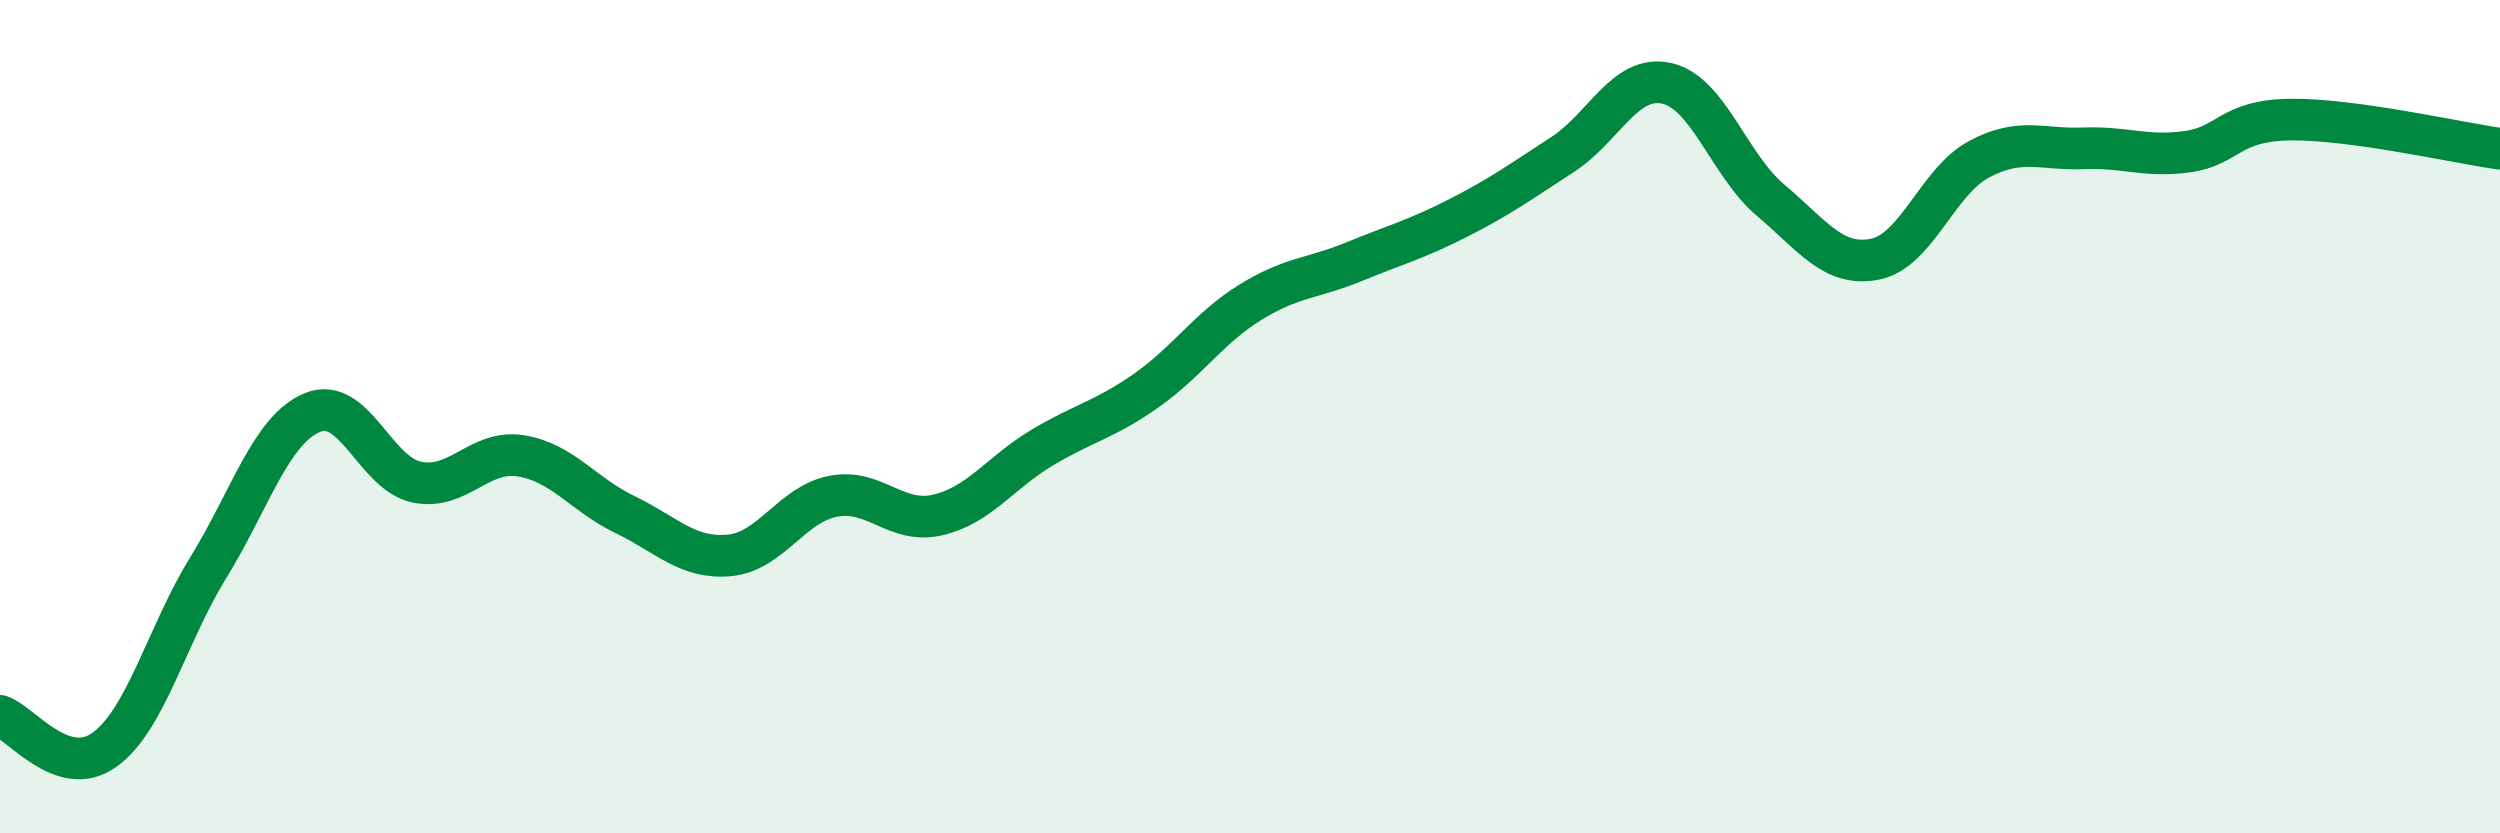
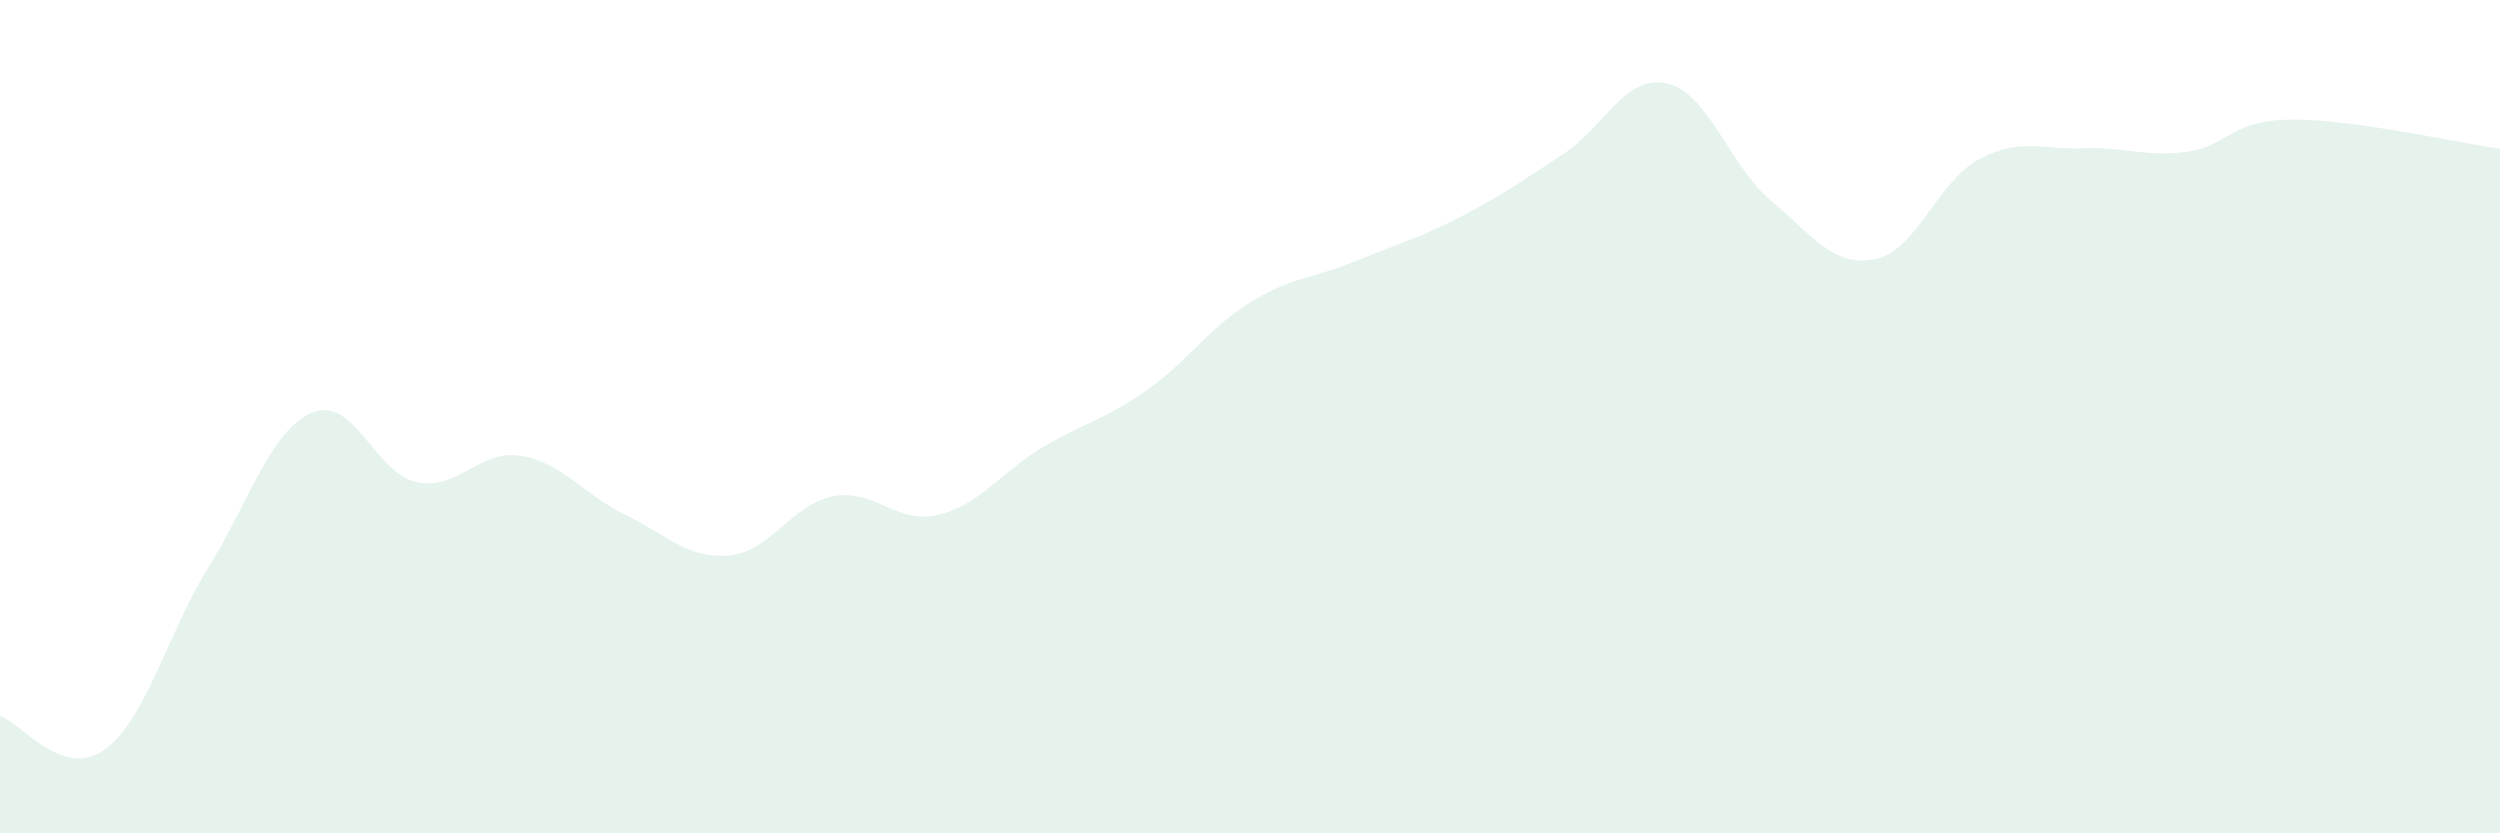
<svg xmlns="http://www.w3.org/2000/svg" width="60" height="20" viewBox="0 0 60 20">
  <path d="M 0,17.18 C 0.5,17.34 1.5,18.71 2.5,18 C 3.5,17.29 4,15.24 5,13.62 C 6,12 6.5,10.31 7.5,9.9 C 8.5,9.49 9,11.36 10,11.57 C 11,11.78 11.5,10.78 12.5,10.94 C 13.5,11.1 14,11.87 15,12.35 C 16,12.83 16.5,13.42 17.5,13.33 C 18.5,13.24 19,12.1 20,11.91 C 21,11.72 21.5,12.59 22.5,12.36 C 23.5,12.13 24,11.35 25,10.75 C 26,10.15 26.5,10.08 27.5,9.38 C 28.5,8.68 29,7.88 30,7.26 C 31,6.64 31.5,6.69 32.5,6.28 C 33.5,5.87 34,5.74 35,5.23 C 36,4.72 36.5,4.36 37.5,3.71 C 38.5,3.06 39,1.78 40,2 C 41,2.22 41.5,3.97 42.5,4.81 C 43.5,5.65 44,6.42 45,6.22 C 46,6.02 46.5,4.35 47.5,3.82 C 48.5,3.29 49,3.6 50,3.56 C 51,3.52 51.5,3.78 52.5,3.64 C 53.5,3.5 53.5,2.88 55,2.87 C 56.5,2.86 59,3.43 60,3.57L60 20L0 20Z" fill="#008740" opacity="0.1" stroke-linecap="round" stroke-linejoin="round" />
-   <path d="M 0,17.18 C 0.5,17.34 1.5,18.71 2.5,18 C 3.5,17.29 4,15.24 5,13.62 C 6,12 6.5,10.31 7.5,9.9 C 8.5,9.49 9,11.36 10,11.57 C 11,11.78 11.5,10.78 12.5,10.94 C 13.5,11.1 14,11.87 15,12.35 C 16,12.83 16.5,13.42 17.5,13.33 C 18.5,13.24 19,12.1 20,11.91 C 21,11.72 21.5,12.59 22.5,12.36 C 23.5,12.13 24,11.35 25,10.75 C 26,10.15 26.5,10.08 27.5,9.38 C 28.5,8.68 29,7.88 30,7.26 C 31,6.64 31.5,6.69 32.5,6.28 C 33.5,5.87 34,5.74 35,5.23 C 36,4.72 36.5,4.36 37.5,3.71 C 38.5,3.06 39,1.78 40,2 C 41,2.22 41.5,3.97 42.5,4.81 C 43.5,5.65 44,6.42 45,6.22 C 46,6.02 46.5,4.35 47.5,3.82 C 48.5,3.29 49,3.6 50,3.56 C 51,3.52 51.5,3.78 52.5,3.64 C 53.5,3.5 53.5,2.88 55,2.87 C 56.5,2.86 59,3.43 60,3.57" stroke="#008740" stroke-width="1" fill="none" stroke-linecap="round" stroke-linejoin="round" />
</svg>